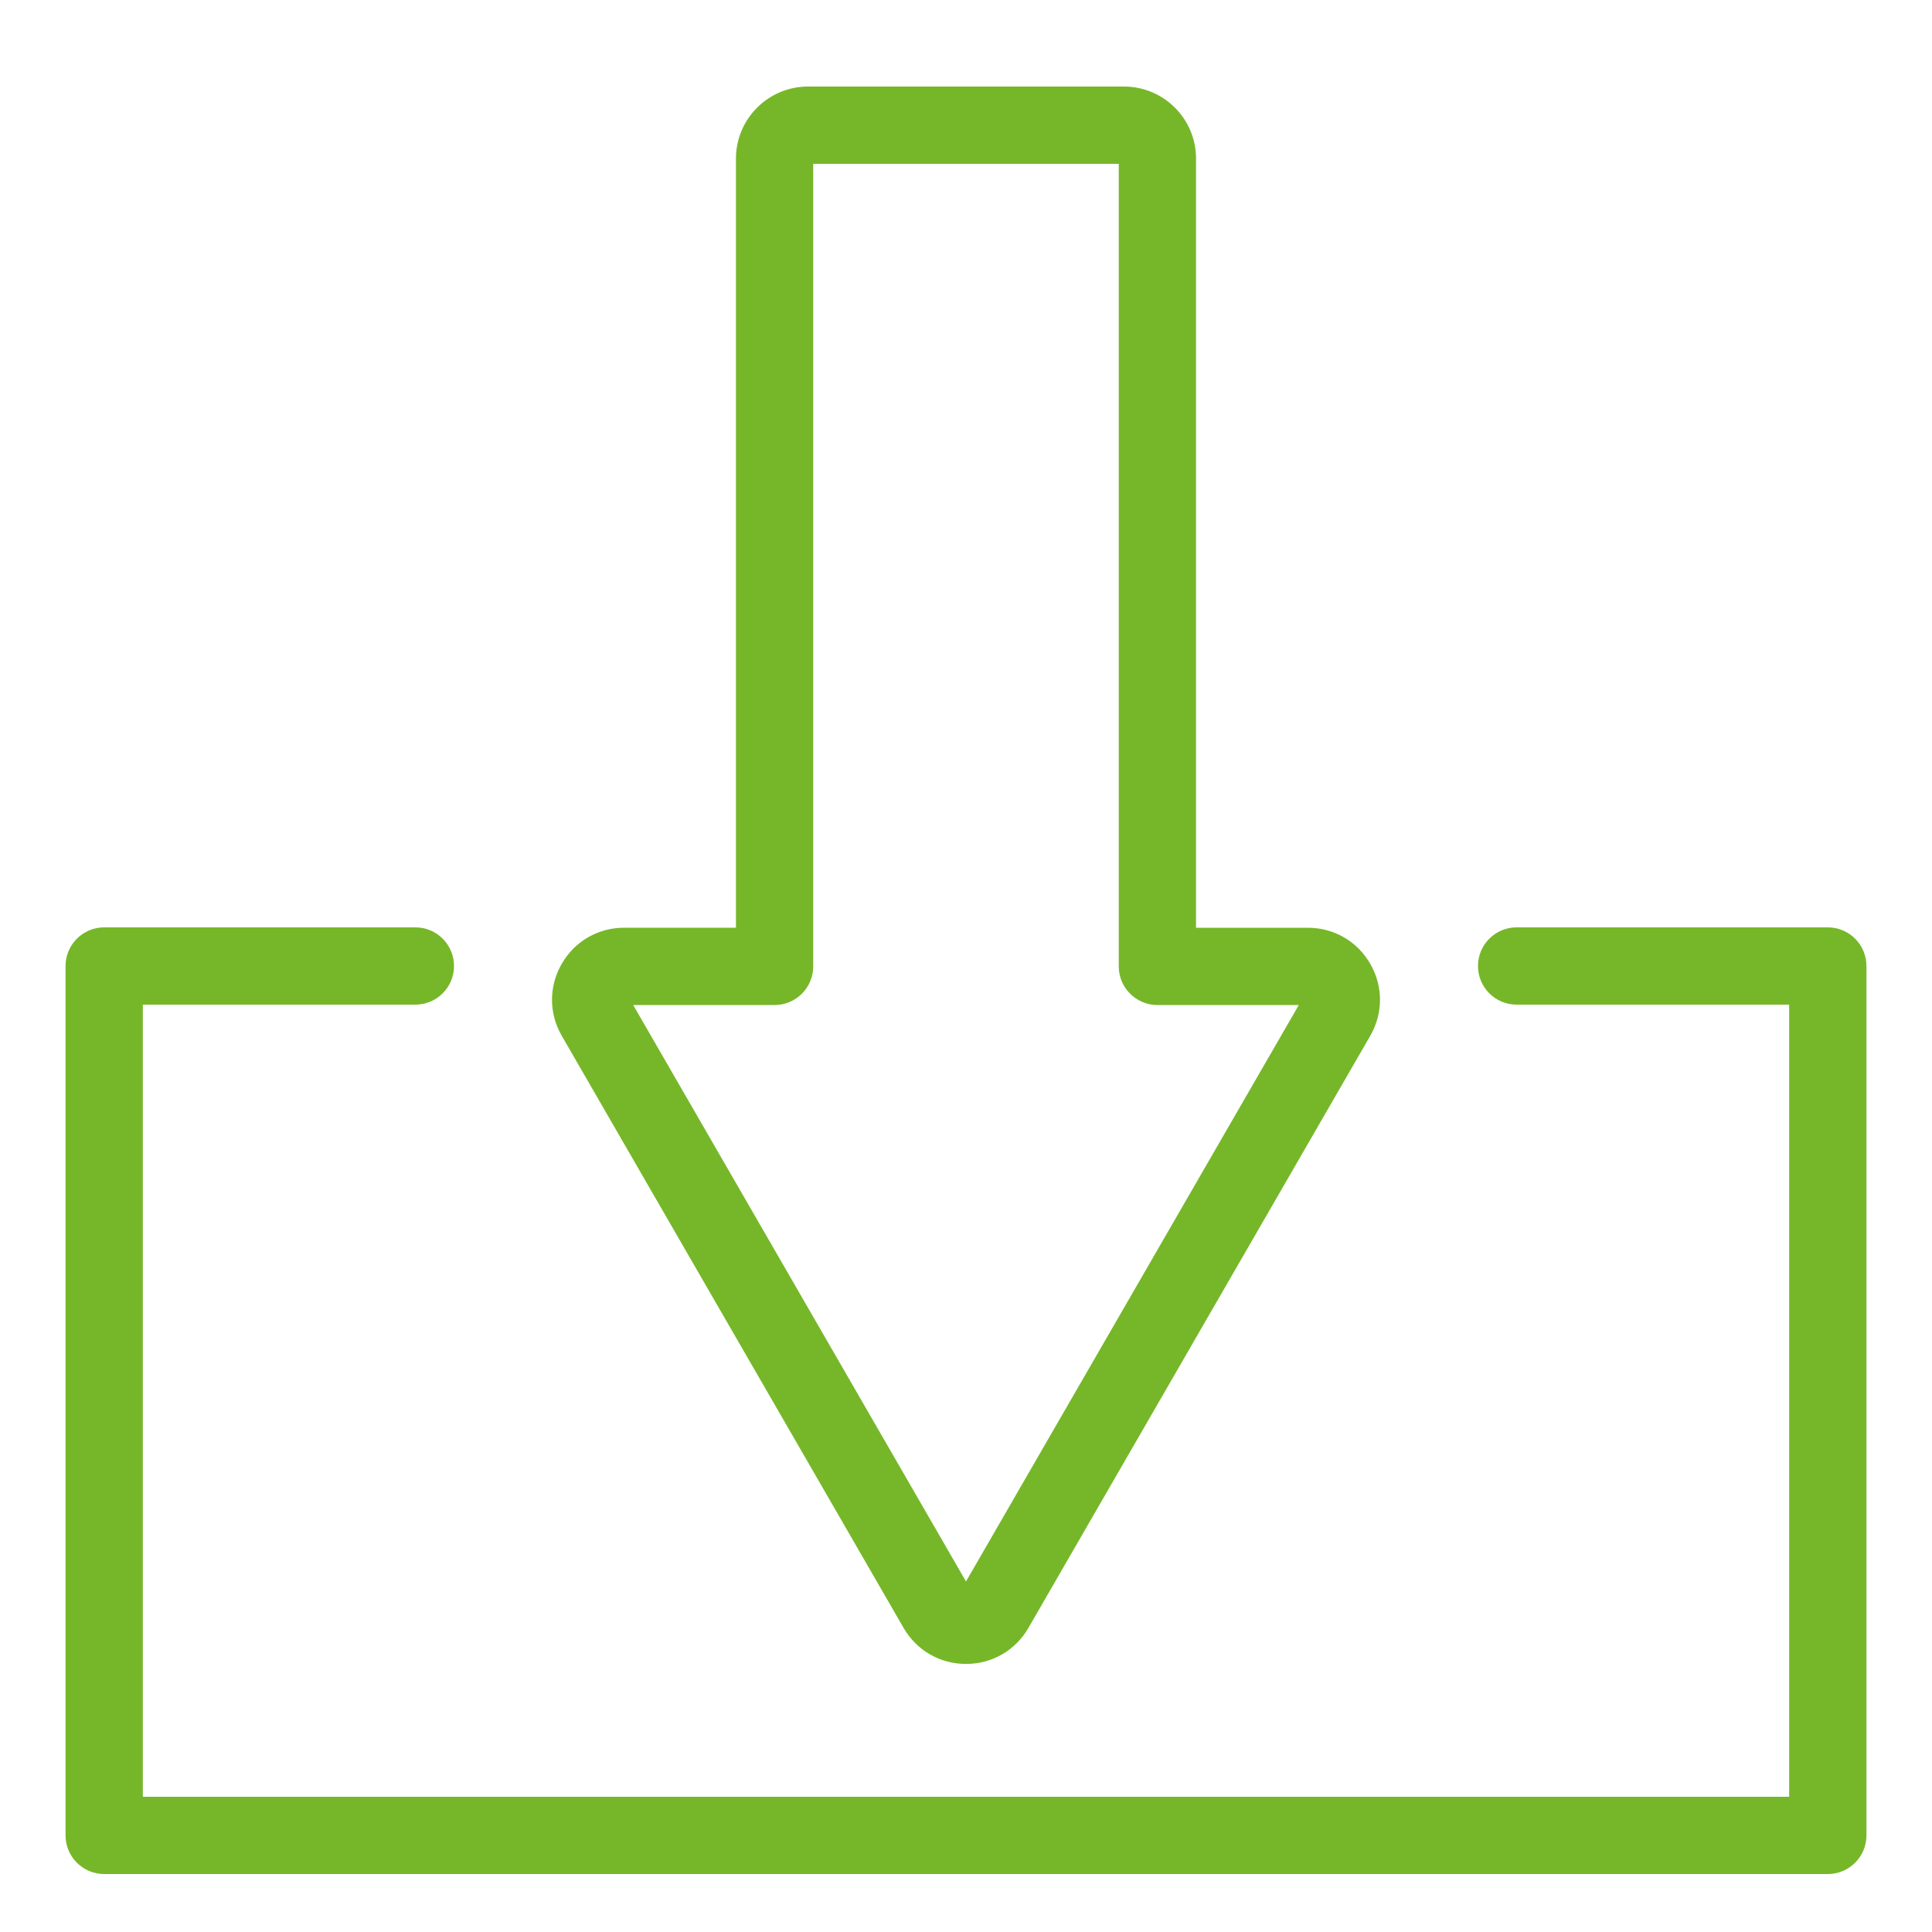
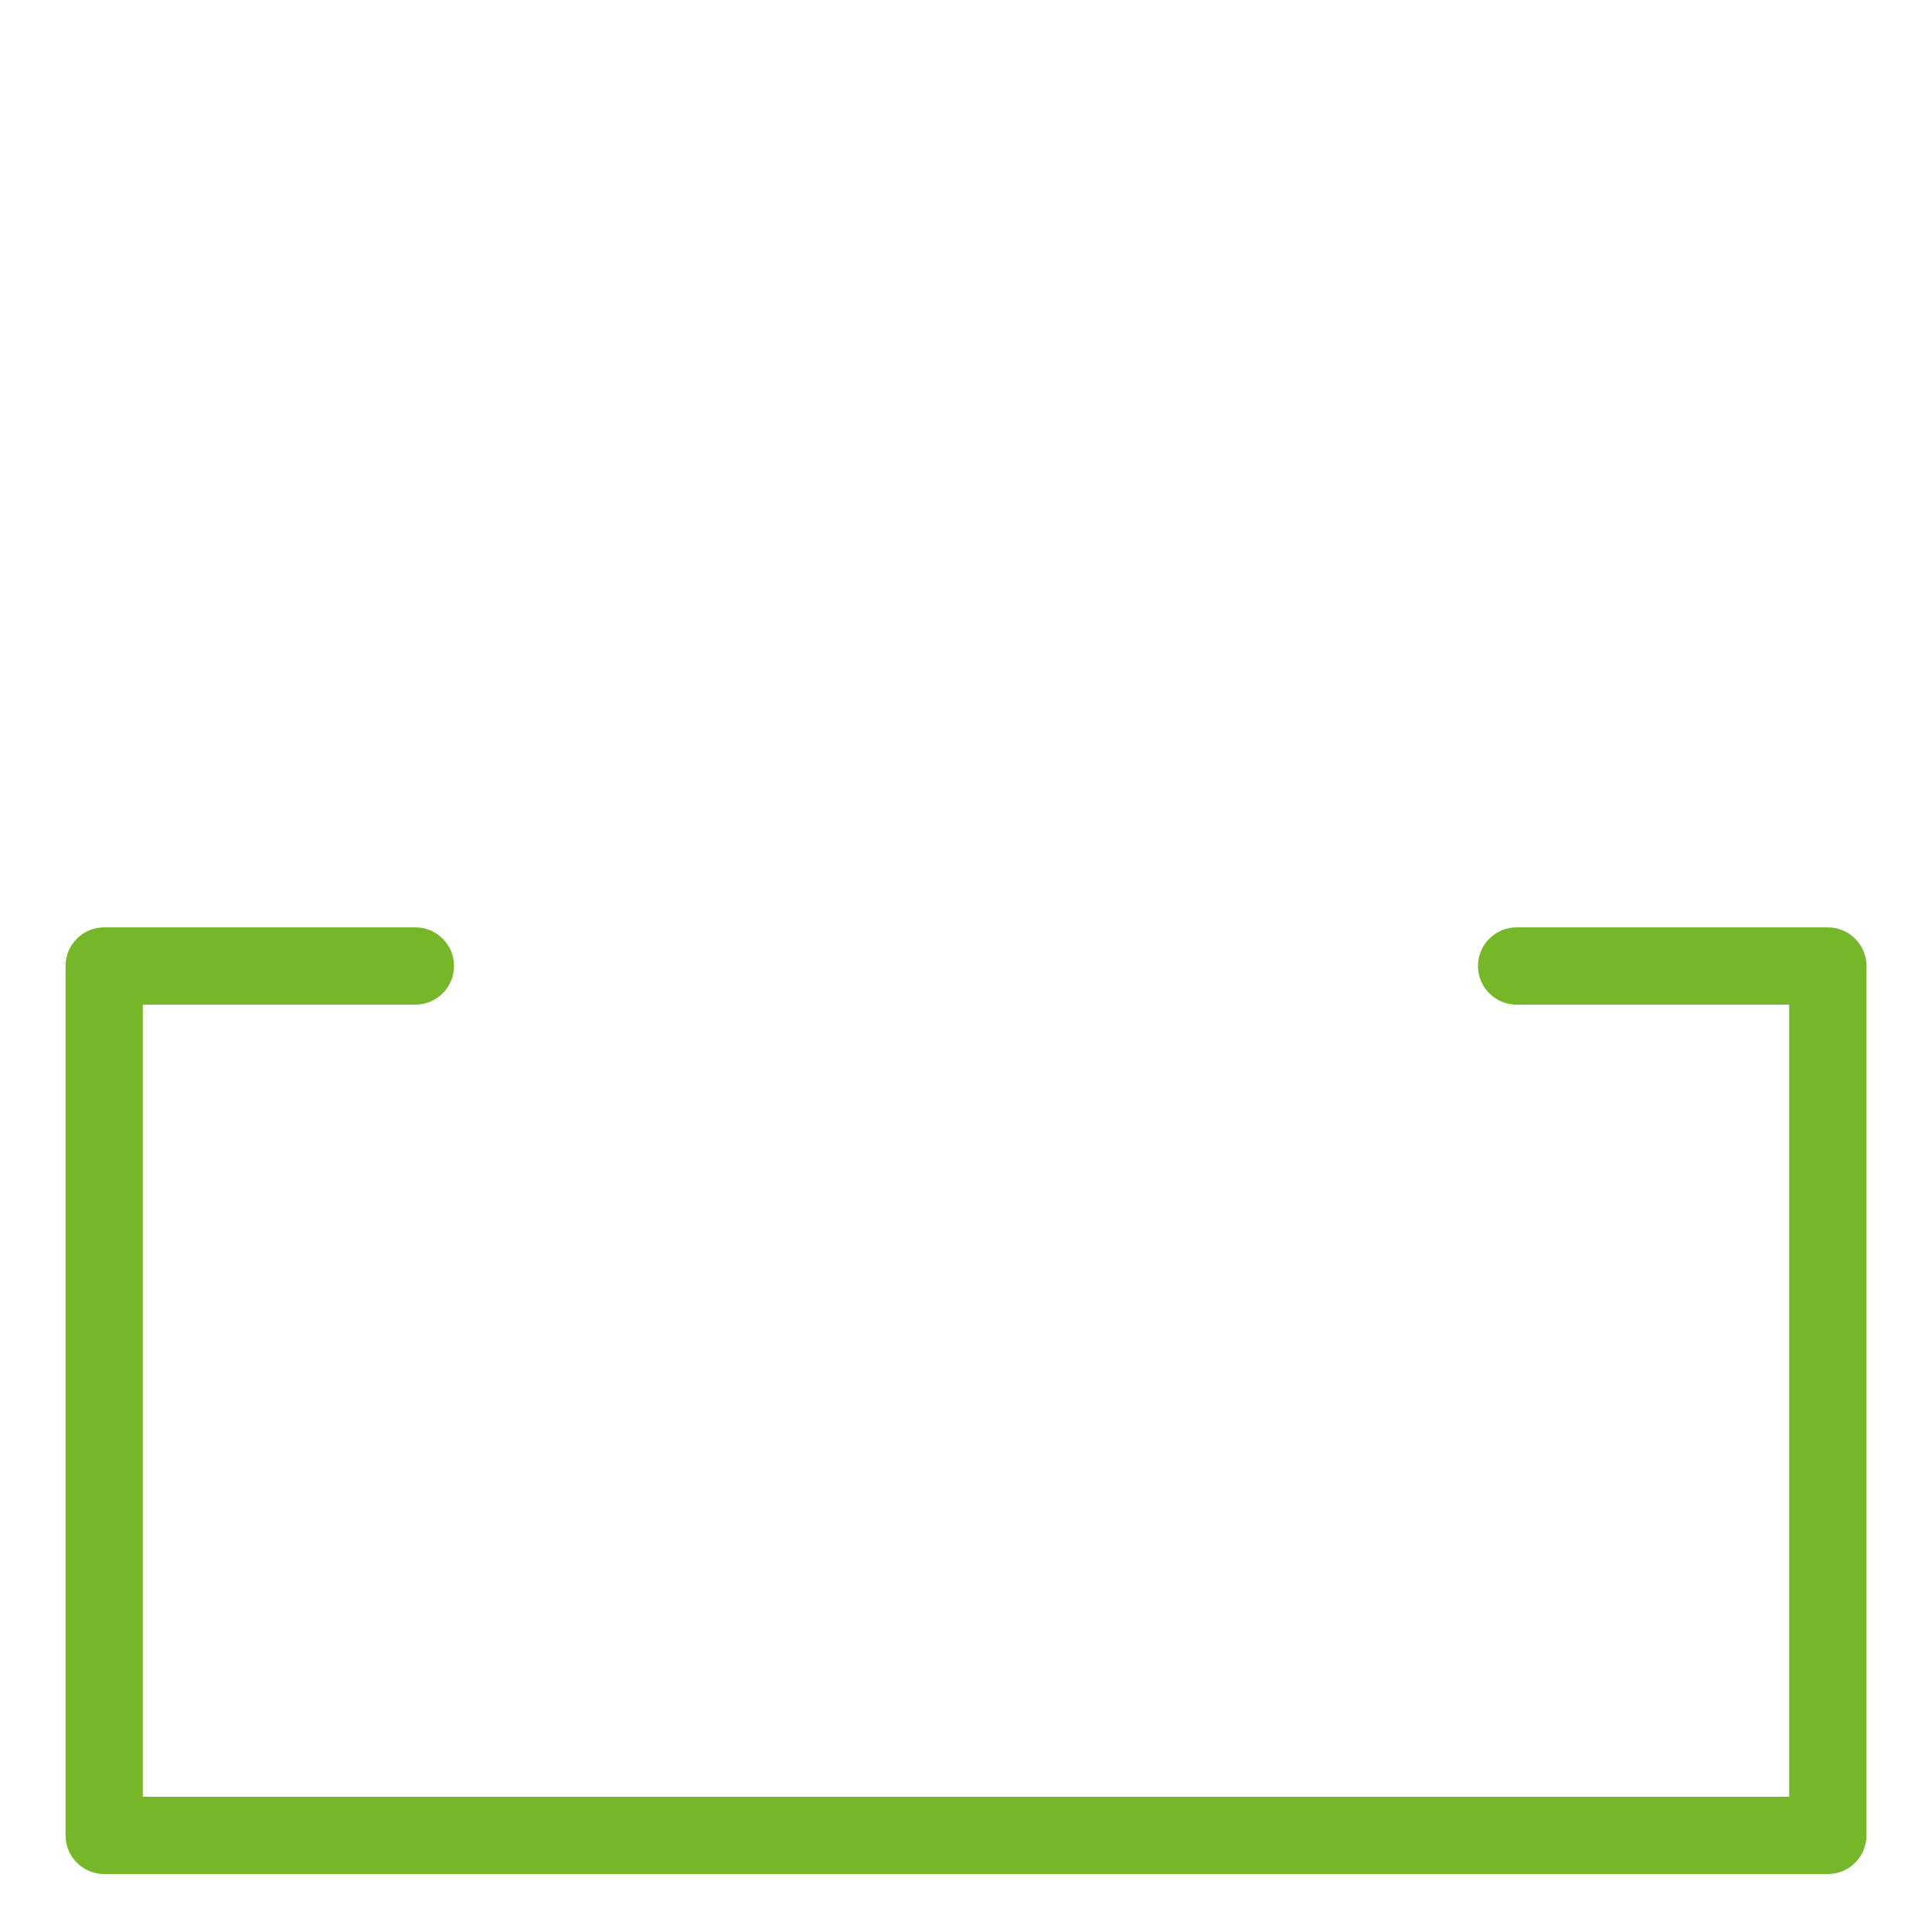
<svg xmlns="http://www.w3.org/2000/svg" id="Layer_1" style="enable-background:new 0 0 100 100;" version="1.1" viewBox="0 0 100 100" xml:space="preserve" fill="#76b729">
-   <path d="M58.177,4.479H41.823c-2.057,0-3.73,1.673-3.73,3.73v39.81h-5.785c-1.349,0-2.557,0.697-3.231,1.865s-0.674,2.563,0,3.73  L46.769,84.26c0.675,1.167,1.882,1.865,3.231,1.865s2.556-0.697,3.231-1.865l17.692-30.645c0.674-1.168,0.674-2.563,0-3.73  s-1.882-1.865-3.231-1.865h-5.785V8.209C61.908,6.152,60.234,4.479,58.177,4.479z M67.226,52.02L50,81.856L32.774,52.02h7.318  c1.104,0,2-0.896,2-2V8.479h15.815V50.02c0,1.104,0.896,2,2,2H67.226z" />
  <path d="M21.5,52c1.104,0,2-0.896,2-2s-0.896-2-2-2H5.393c-1.104,0-2,0.896-2,2v45c0,1.104,0.896,2,2,2h89.214c1.104,0,2-0.896,2-2  V50c0-1.104-0.896-2-2-2H78.5c-1.104,0-2,0.896-2,2s0.896,2,2,2h14.107v41H7.393V52H21.5z" />
</svg>